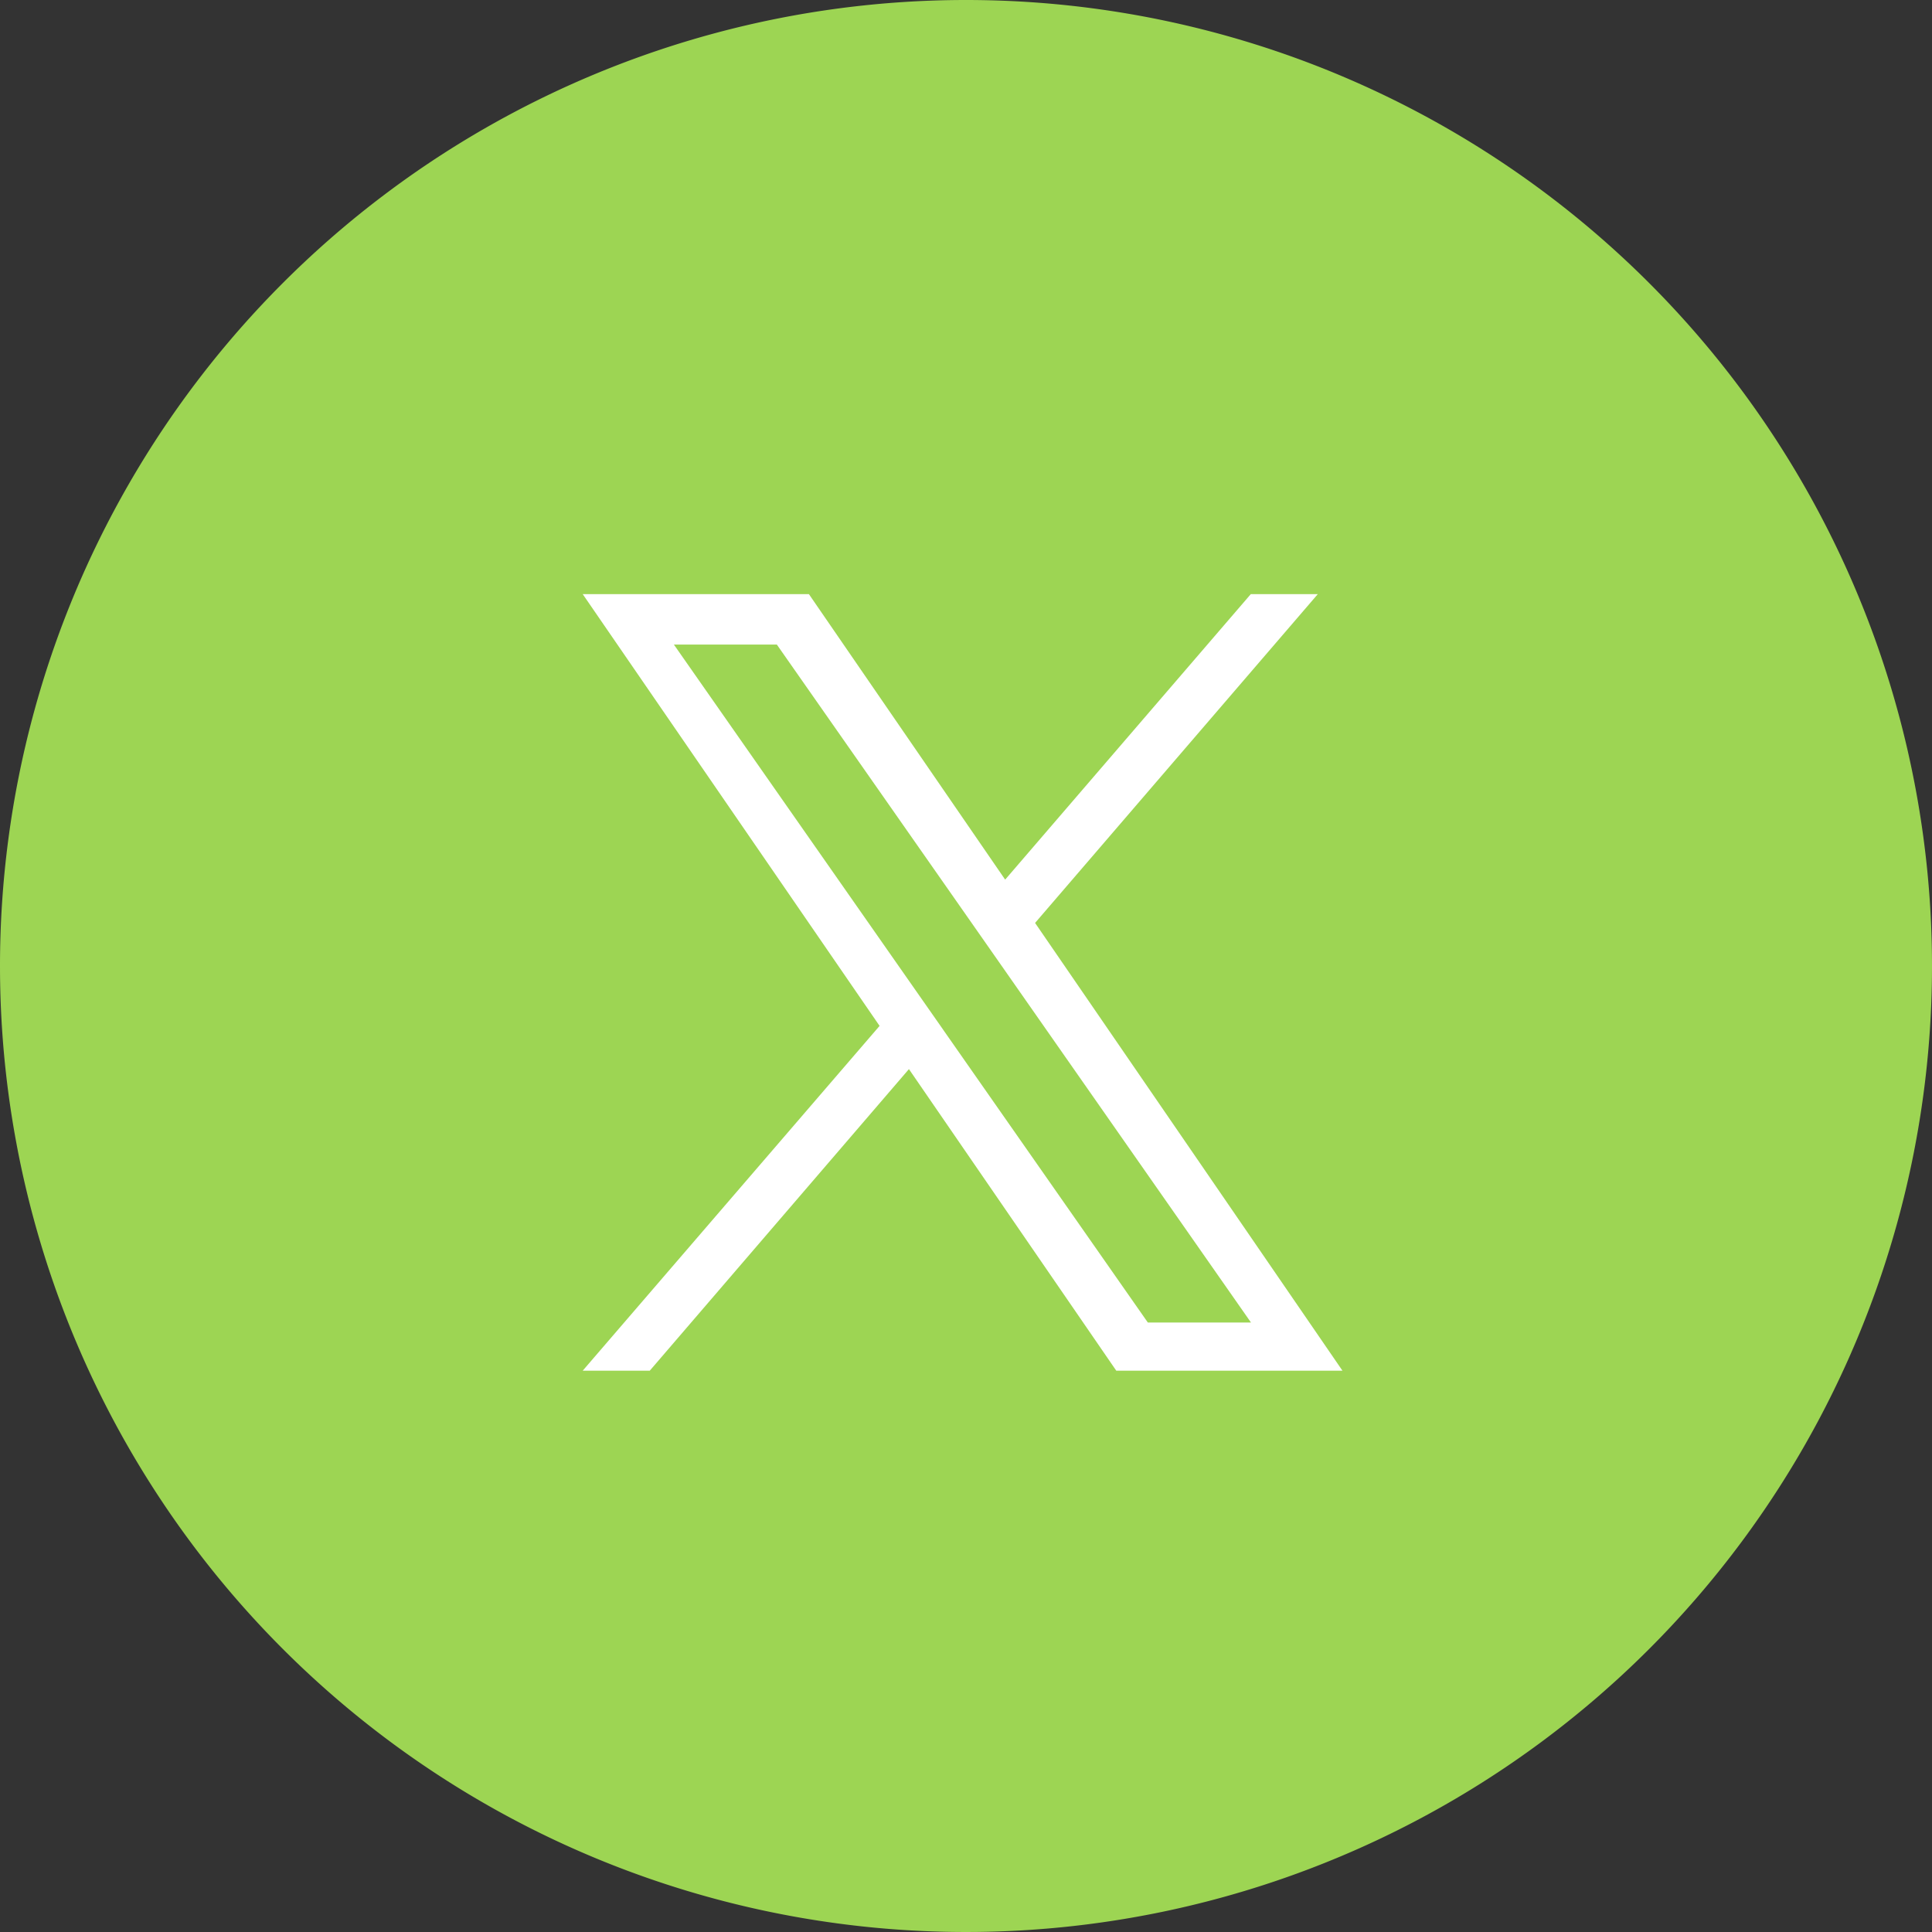
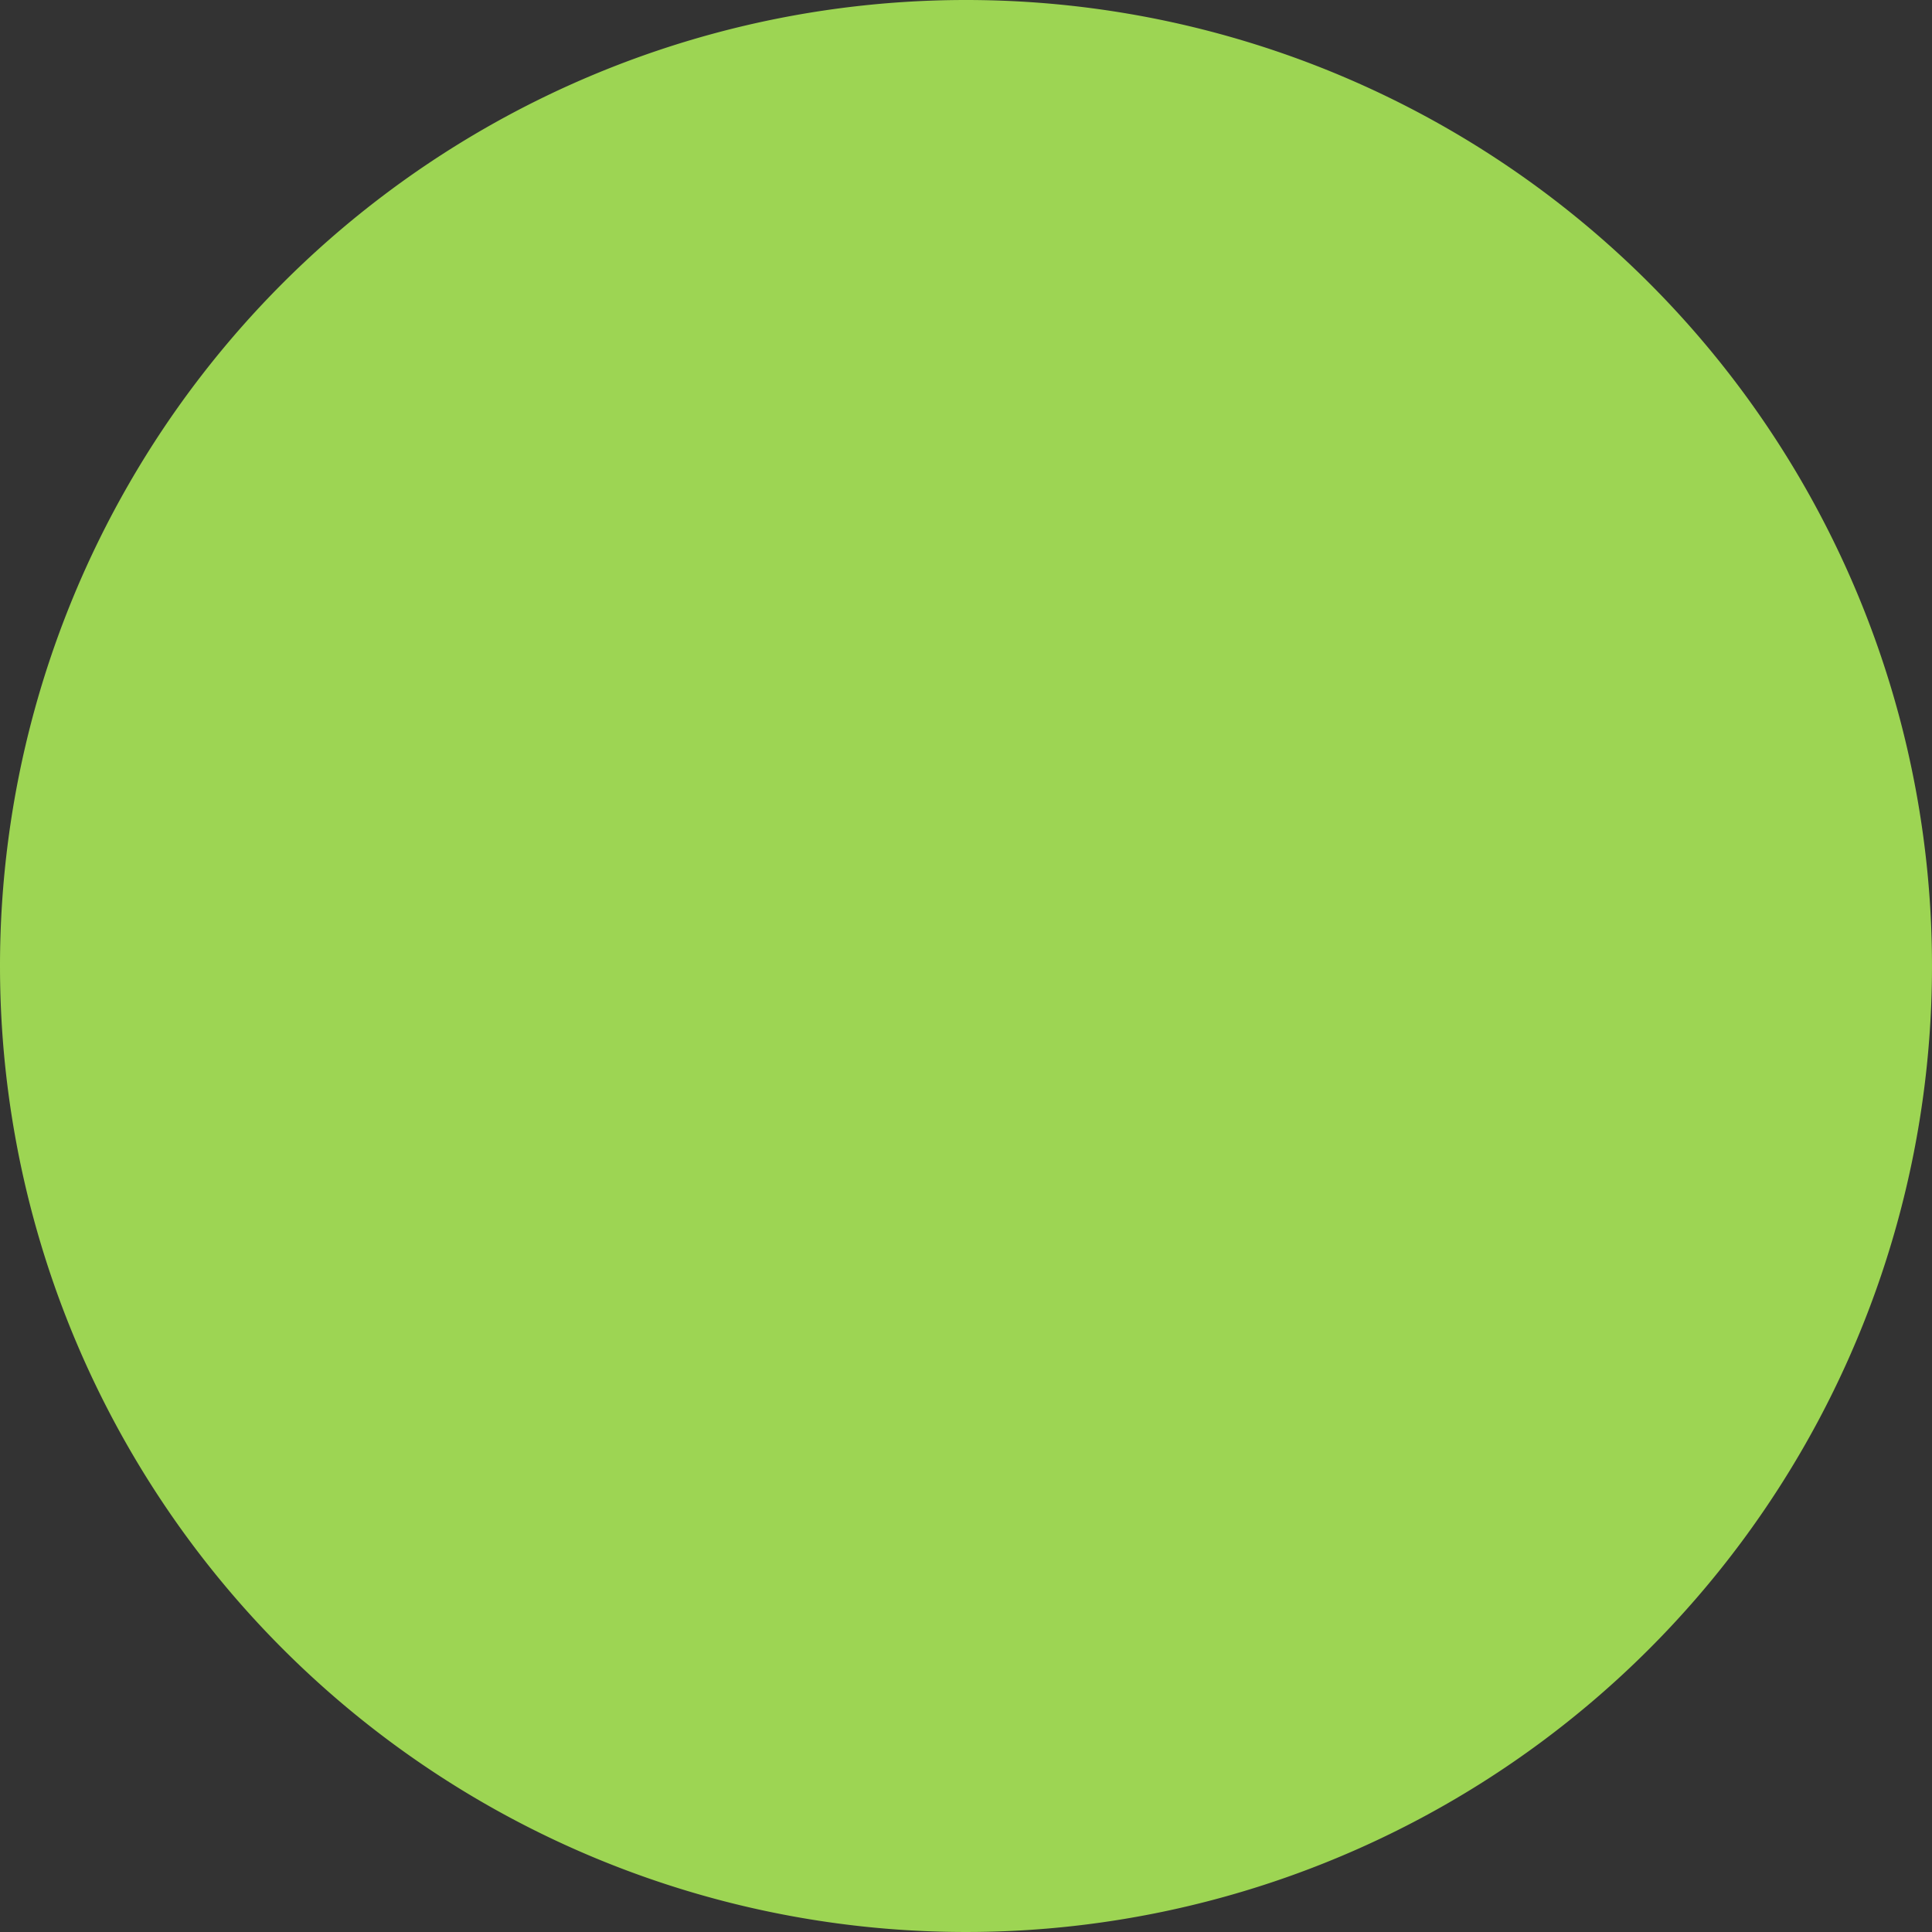
<svg xmlns="http://www.w3.org/2000/svg" width="41" height="41" viewBox="0 0 41 41">
  <rect x="0" y="0" width="41" height="41" fill="#333333" stroke="none" />
  <g transform="translate(-1037 -954.119)">
    <path d="M20.5,0A20.5,20.5,0,1,1,0,20.5,20.5,20.5,0,0,1,20.5,0Z" transform="translate(1037 954.119)" fill="#9dd553" />
-     <path d="M9.6,6.978,15.6,0H14.178L8.965,6.059,4.8,0H0L6.3,9.163,0,16.48H1.423l5.5-6.4,4.4,6.4h4.8L9.6,6.978ZM7.649,9.243l-.638-.912L1.935,1.071H4.12l4.1,5.859.638.912,5.324,7.616H11.993L7.649,9.244Z" transform="translate(1049.366 966.727)" fill="#fff" />
  </g>
</svg>